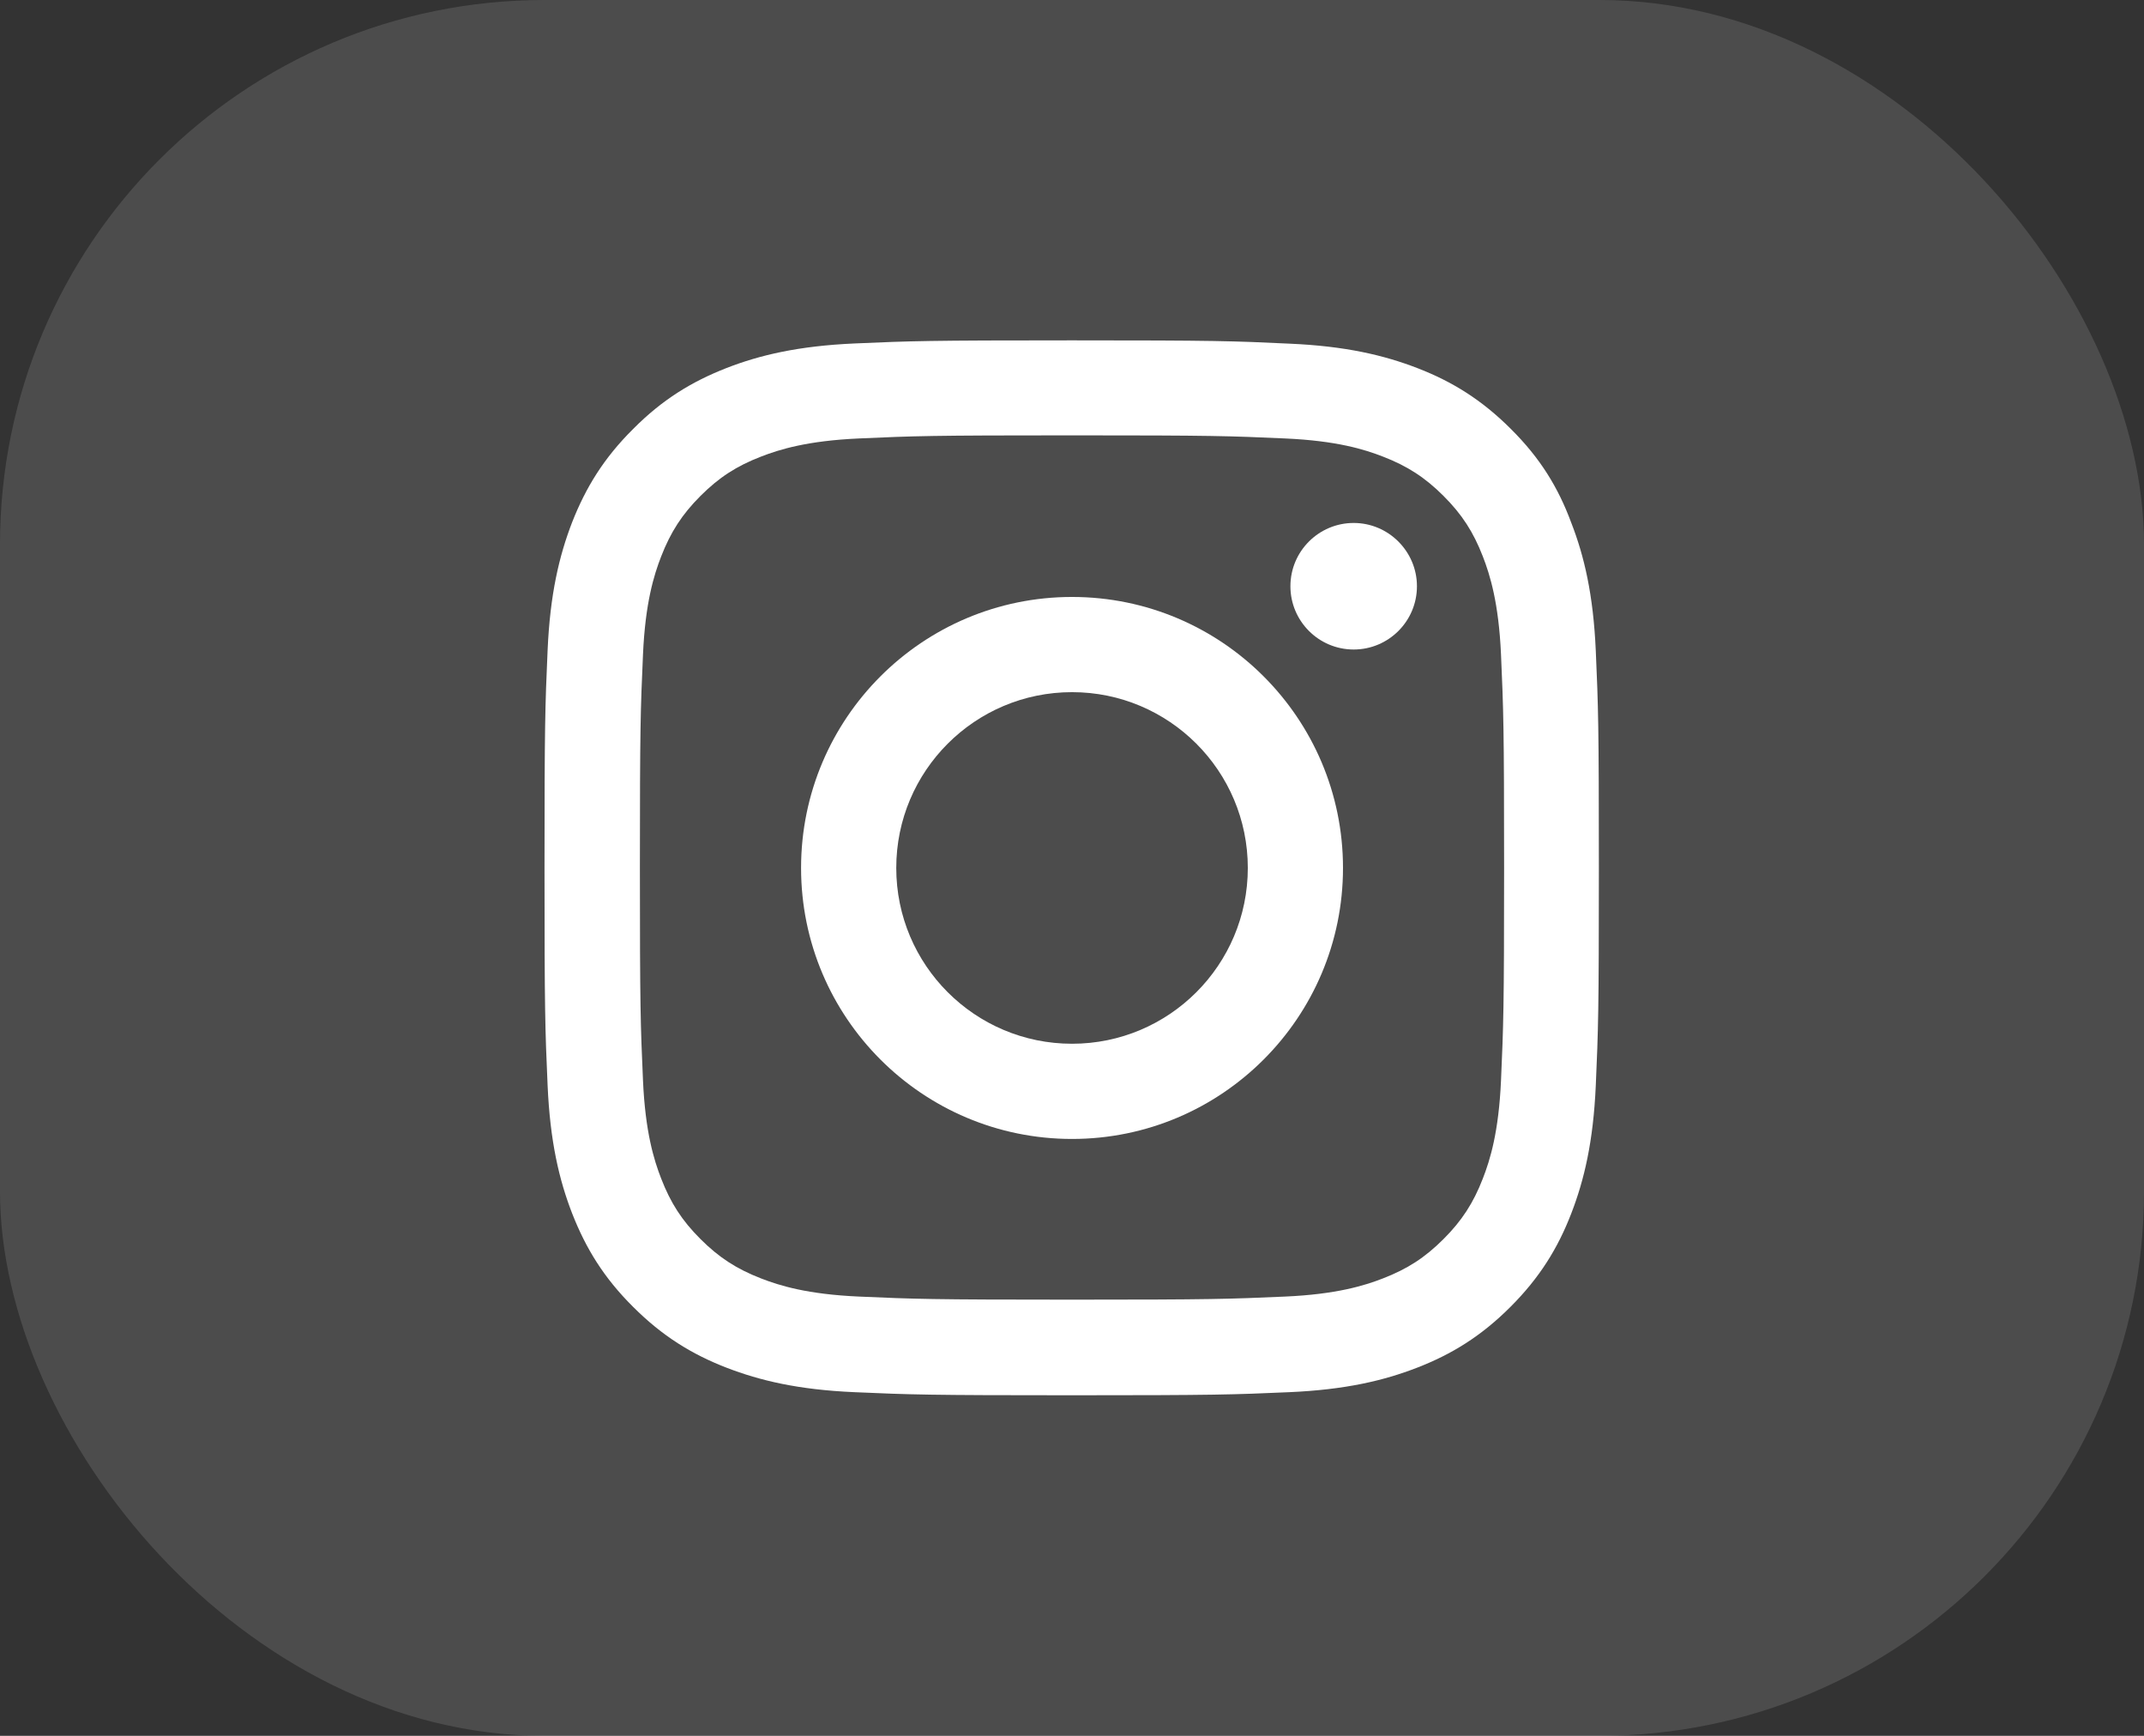
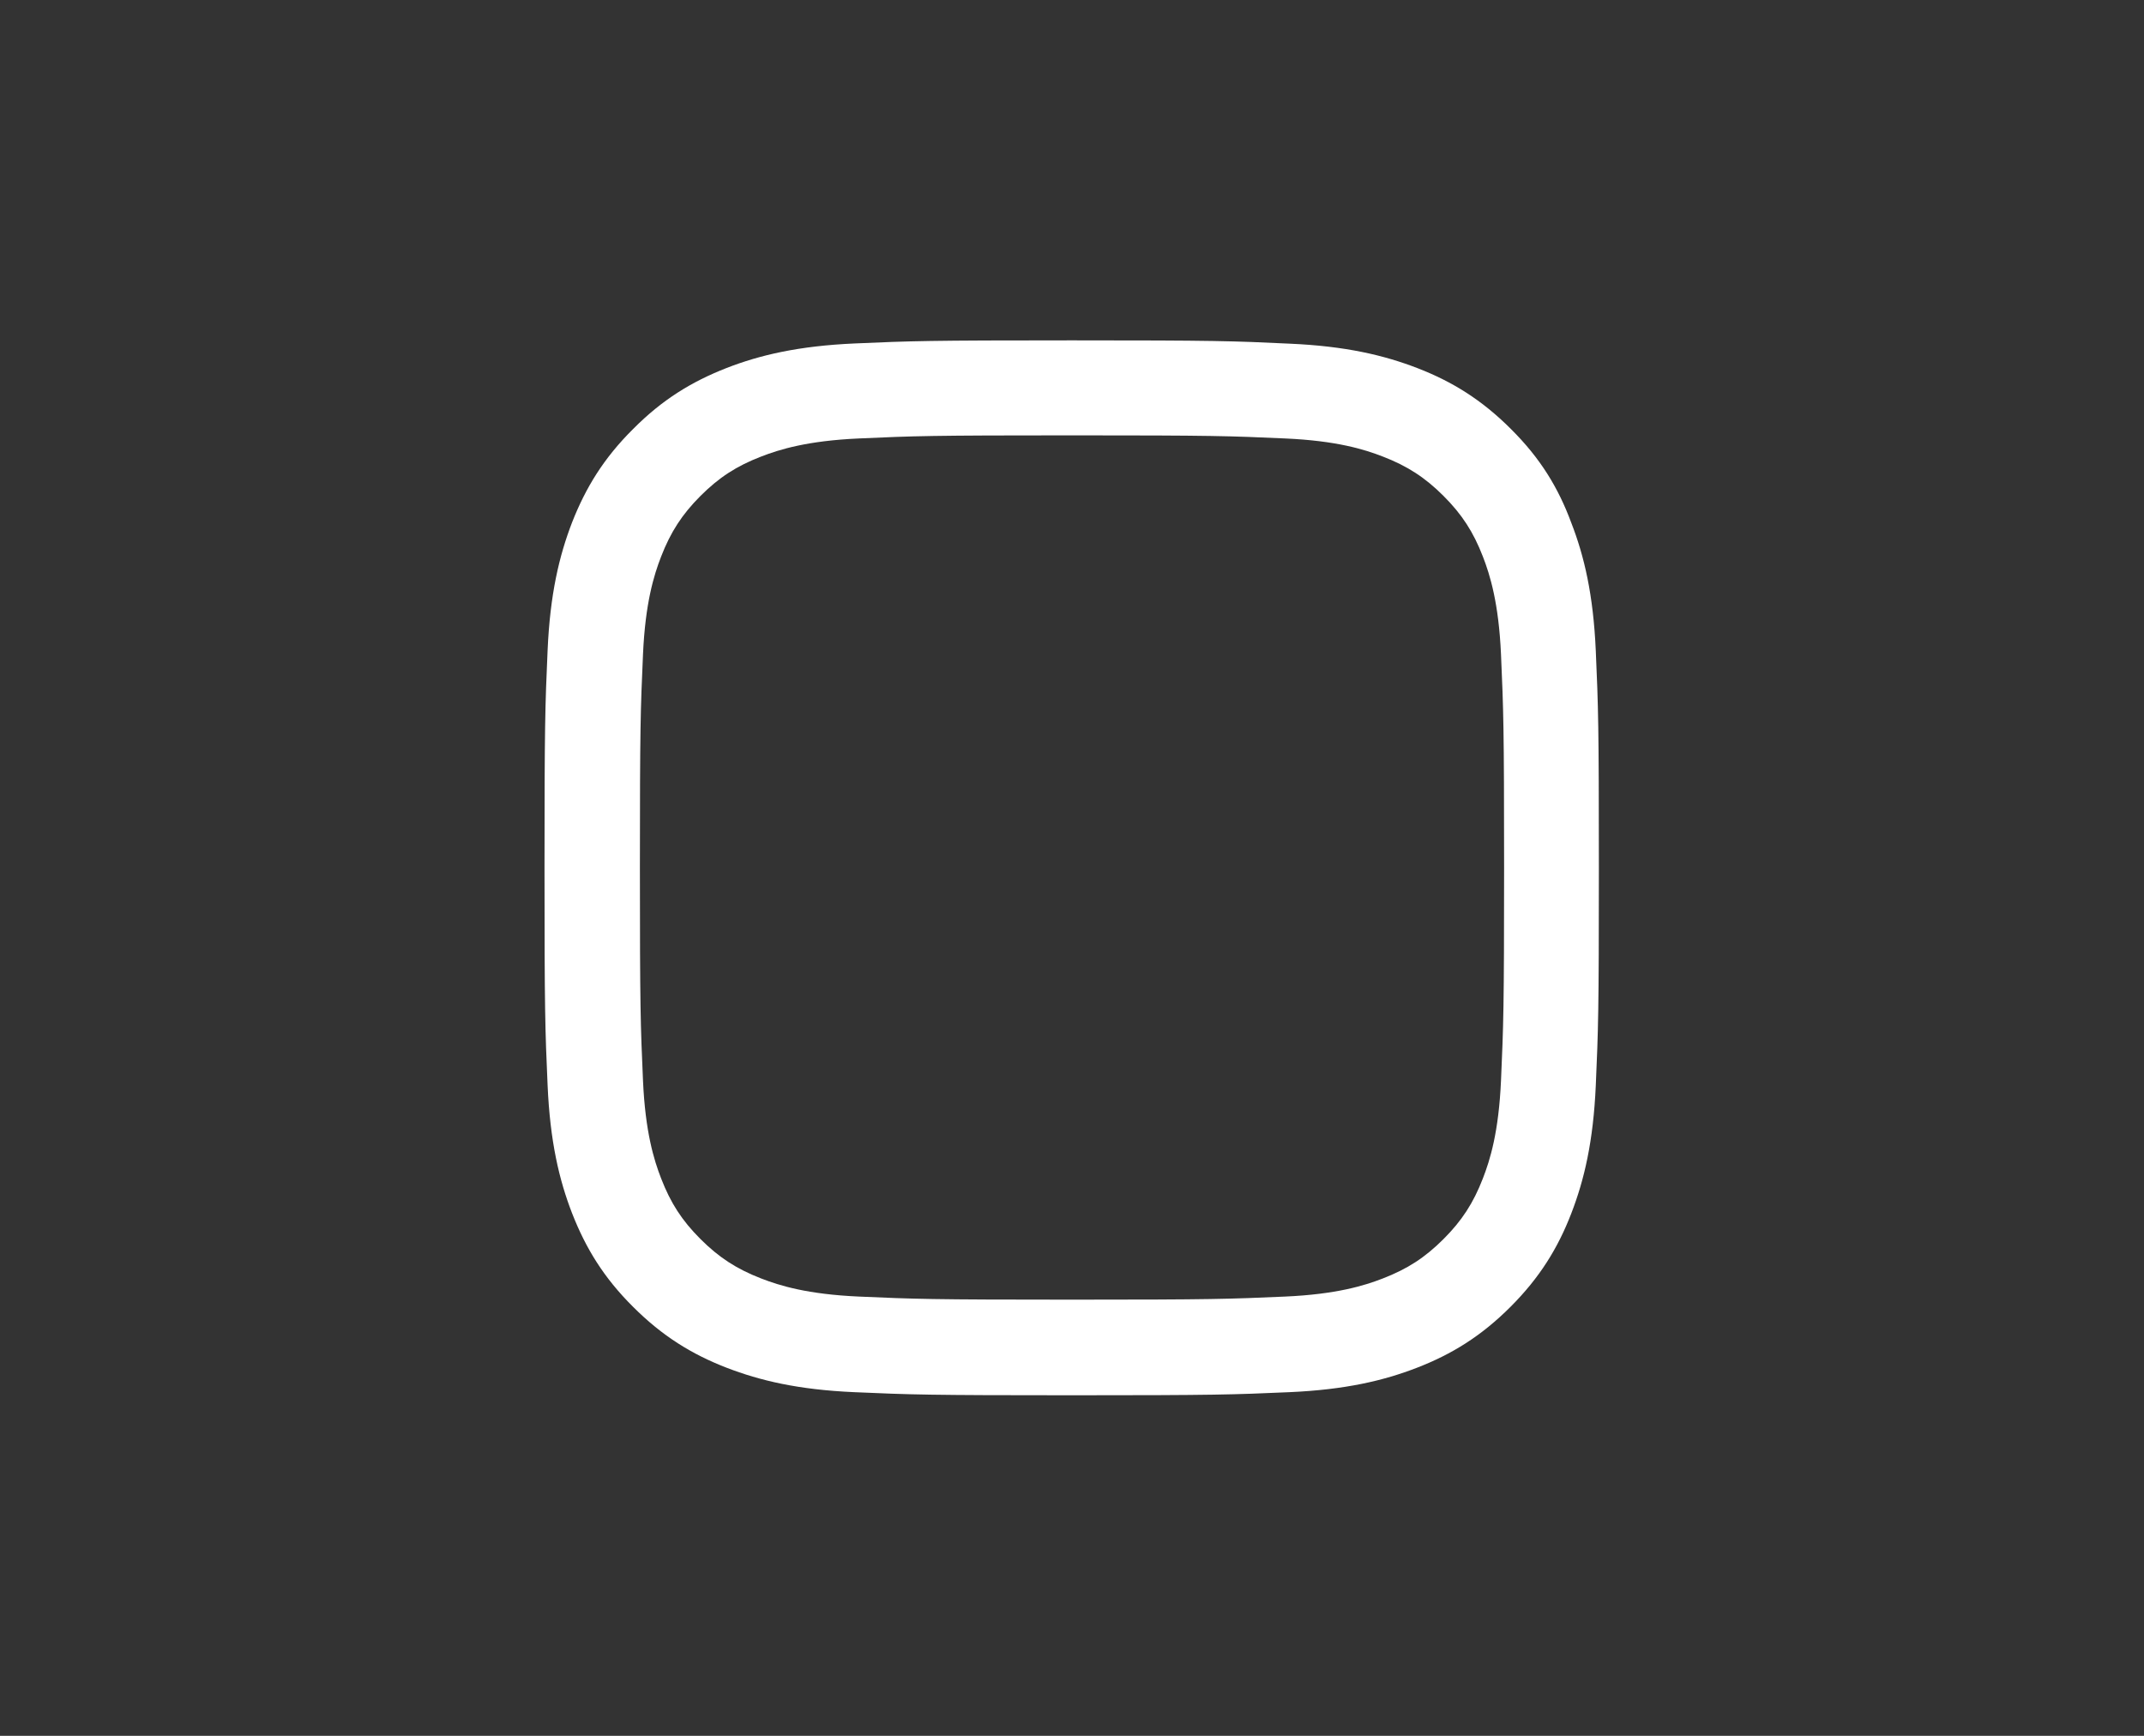
<svg xmlns="http://www.w3.org/2000/svg" width="63" height="51" viewBox="0 0 63 51" fill="none">
  <rect x="0" y="0" width="63" height="51" fill="#333333" stroke="none" />
-   <rect width="63" height="51" rx="16" fill="#CBCBCB" fill-opacity="0.17" />
  <path d="M31.5 12.791C35.641 12.791 36.132 12.809 37.761 12.882C39.274 12.949 40.092 13.203 40.636 13.415C41.357 13.693 41.878 14.032 42.417 14.571C42.962 15.116 43.294 15.631 43.573 16.351C43.785 16.896 44.039 17.72 44.106 19.227C44.178 20.862 44.197 21.352 44.197 25.488C44.197 29.629 44.178 30.12 44.106 31.748C44.039 33.262 43.785 34.08 43.573 34.624C43.294 35.345 42.956 35.866 42.417 36.404C41.872 36.949 41.357 37.282 40.636 37.561C40.092 37.773 39.268 38.027 37.761 38.094C36.126 38.166 35.635 38.185 31.5 38.185C27.359 38.185 26.868 38.166 25.239 38.094C23.726 38.027 22.908 37.773 22.363 37.561C21.643 37.282 21.122 36.943 20.583 36.404C20.038 35.86 19.706 35.345 19.427 34.624C19.215 34.08 18.961 33.256 18.894 31.748C18.822 30.114 18.803 29.623 18.803 25.488C18.803 21.346 18.822 20.856 18.894 19.227C18.961 17.714 19.215 16.896 19.427 16.351C19.706 15.631 20.044 15.11 20.583 14.571C21.128 14.026 21.643 13.693 22.363 13.415C22.908 13.203 23.732 12.949 25.239 12.882C26.868 12.809 27.359 12.791 31.5 12.791ZM31.5 10C27.292 10 26.765 10.018 25.112 10.091C23.465 10.164 22.333 10.43 21.352 10.811C20.329 11.211 19.463 11.738 18.604 12.604C17.738 13.463 17.211 14.329 16.811 15.346C16.43 16.333 16.163 17.459 16.091 19.106C16.018 20.765 16 21.292 16 25.5C16 29.708 16.018 30.235 16.091 31.888C16.163 33.535 16.43 34.667 16.811 35.648C17.211 36.671 17.738 37.537 18.604 38.397C19.463 39.256 20.329 39.789 21.346 40.183C22.333 40.564 23.459 40.831 25.106 40.903C26.759 40.976 27.286 40.994 31.494 40.994C35.702 40.994 36.229 40.976 37.882 40.903C39.529 40.831 40.661 40.564 41.642 40.183C42.659 39.789 43.525 39.256 44.384 38.397C45.244 37.537 45.777 36.671 46.17 35.654C46.552 34.667 46.818 33.541 46.891 31.894C46.964 30.241 46.982 29.714 46.982 25.506C46.982 21.298 46.964 20.771 46.891 19.118C46.818 17.471 46.552 16.339 46.17 15.358C45.789 14.329 45.262 13.463 44.397 12.604C43.537 11.744 42.671 11.211 41.654 10.817C40.667 10.436 39.541 10.169 37.894 10.097C36.235 10.018 35.708 10 31.5 10Z" fill="white" />
-   <path d="M31.501 17.539C27.105 17.539 23.539 21.105 23.539 25.501C23.539 29.897 27.105 33.463 31.501 33.463C35.897 33.463 39.463 29.897 39.463 25.501C39.463 21.105 35.897 17.539 31.501 17.539ZM31.501 30.666C28.649 30.666 26.336 28.353 26.336 25.501C26.336 22.649 28.649 20.336 31.501 20.336C34.353 20.336 36.666 22.649 36.666 25.501C36.666 28.353 34.353 30.666 31.501 30.666Z" fill="white" />
-   <path d="M41.636 17.224C41.636 18.253 40.8 19.083 39.777 19.083C38.748 19.083 37.918 18.247 37.918 17.224C37.918 16.195 38.754 15.365 39.777 15.365C40.8 15.365 41.636 16.201 41.636 17.224Z" fill="white" />
</svg>